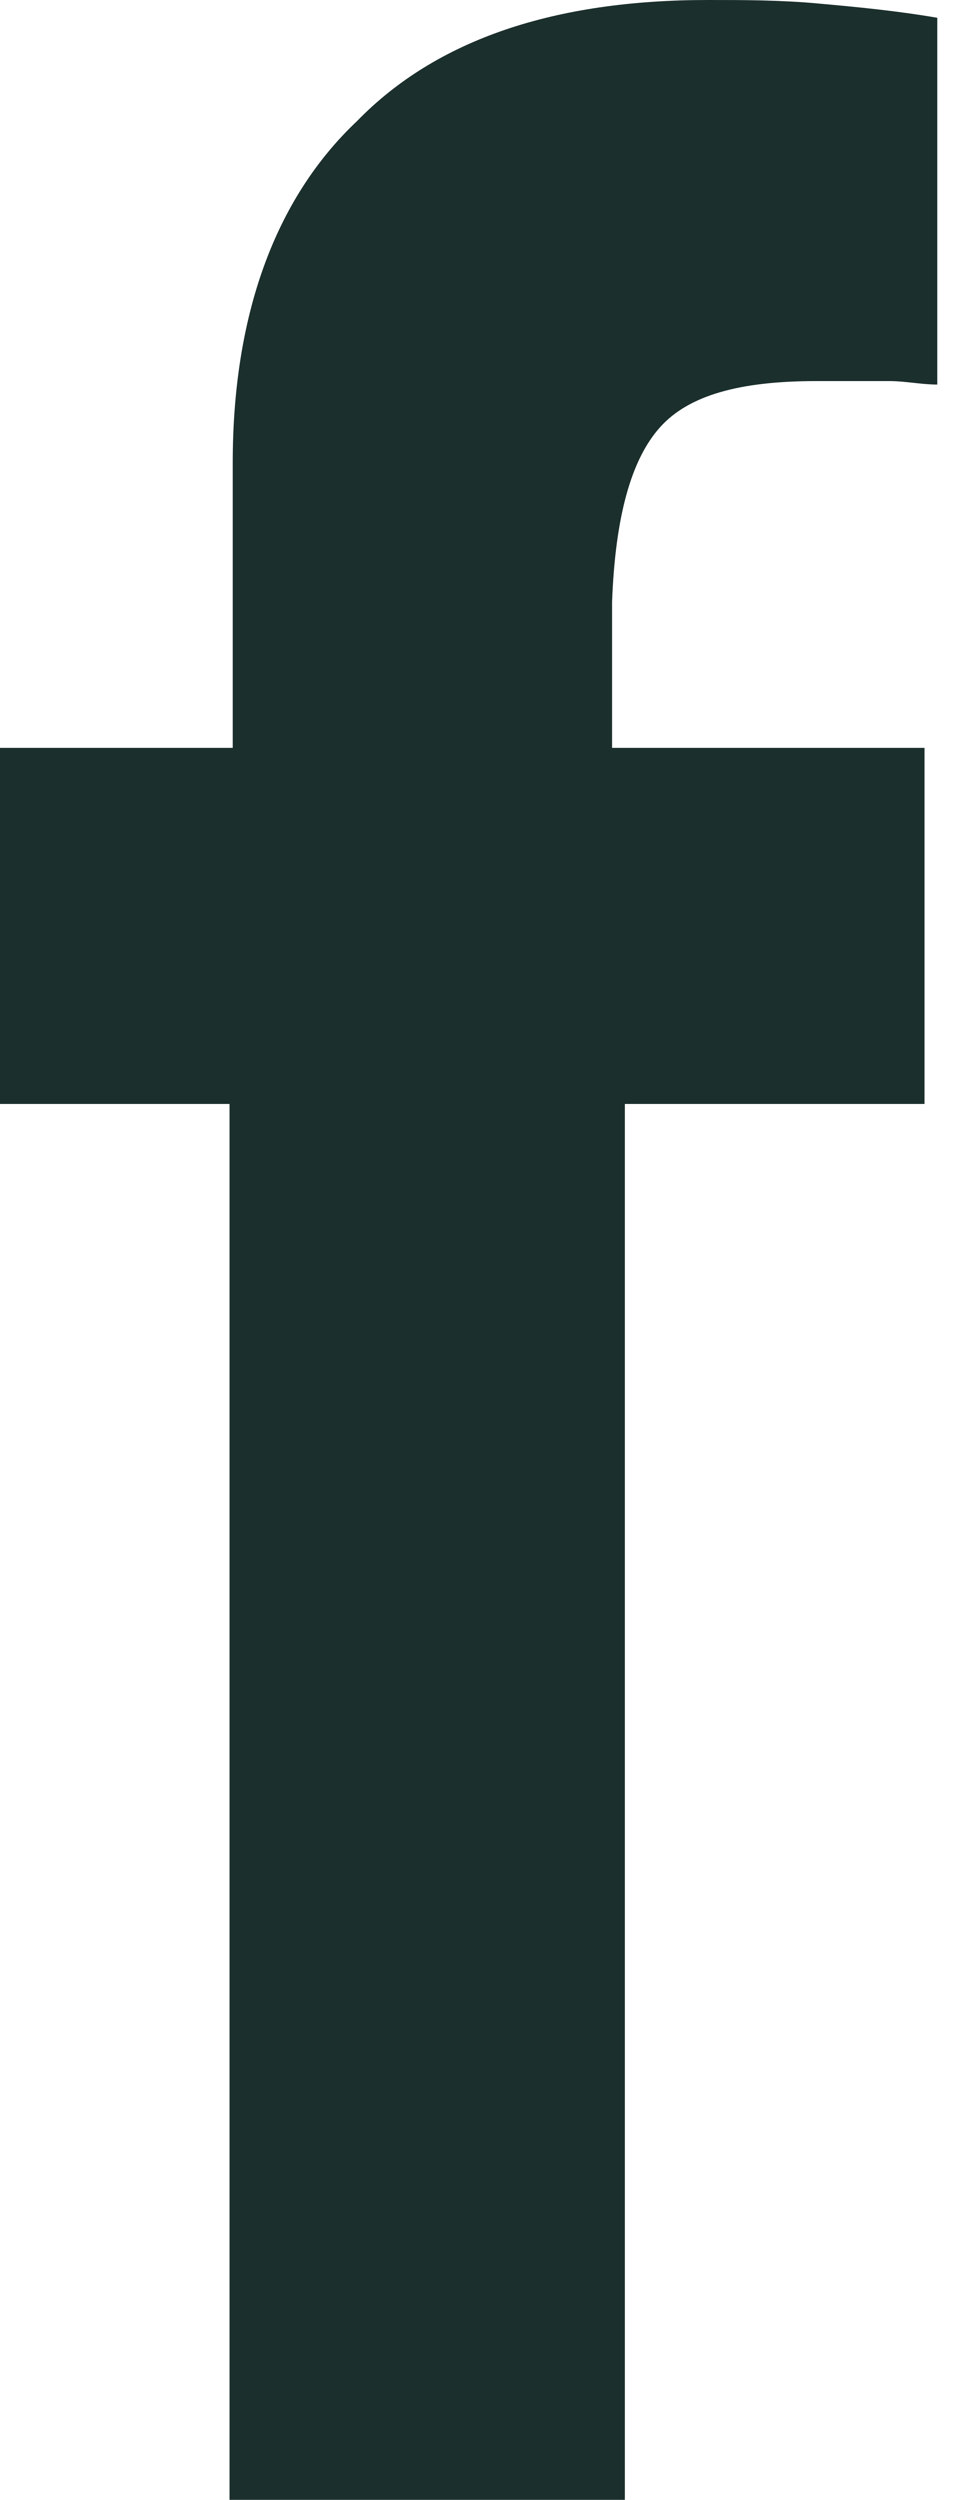
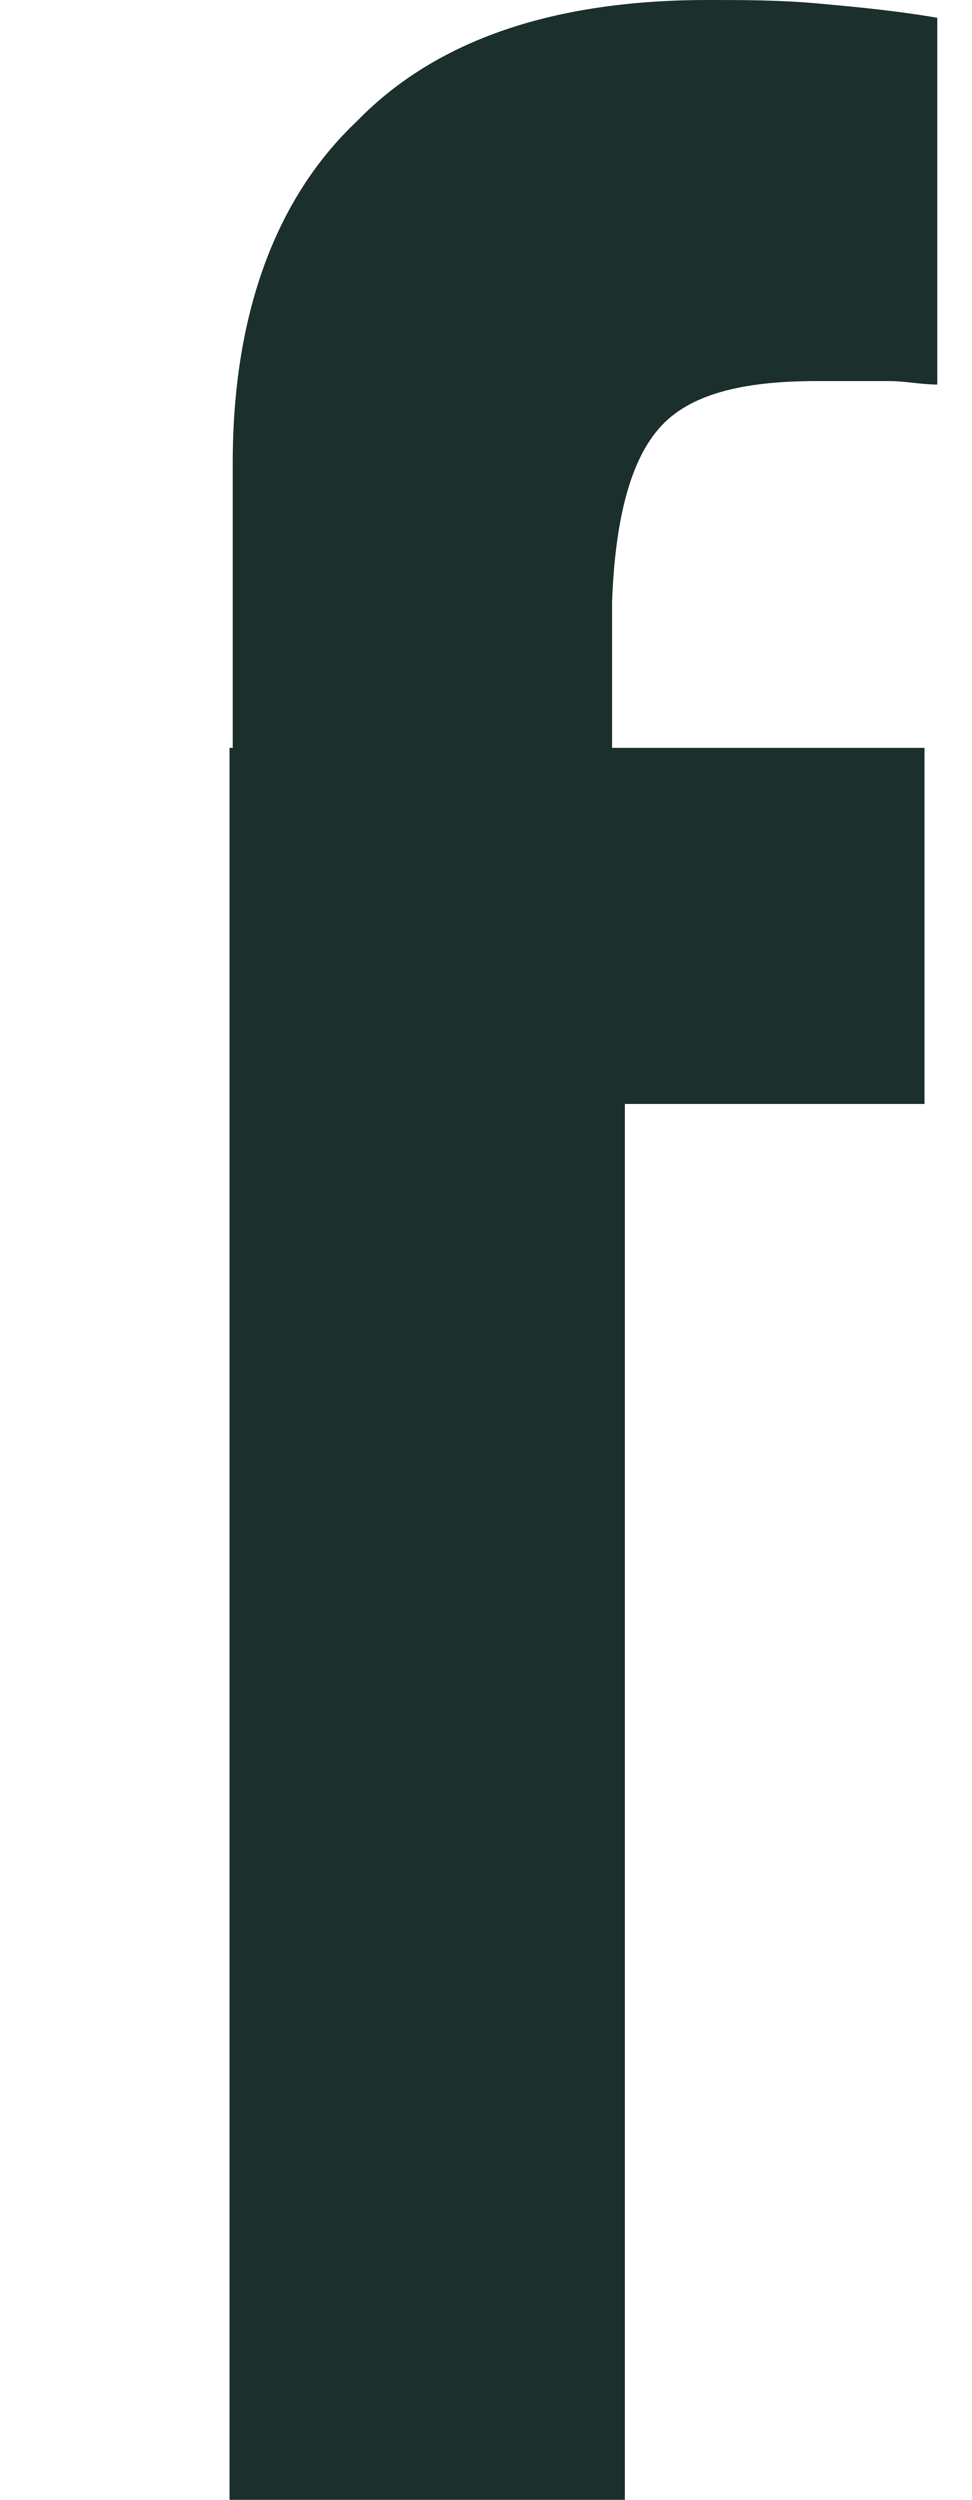
<svg xmlns="http://www.w3.org/2000/svg" width="7" height="18" viewBox="0 0 7 18" fill="none">
-   <path d="M4.753 3.077C4.959 2.846 5.327 2.744 5.878 2.744C6.107 2.744 6.291 2.744 6.406 2.744C6.52 2.744 6.635 2.769 6.75 2.769V0.128C6.452 0.077 6.176 0.051 5.901 0.026C5.625 1.56462e-06 5.349 0 5.097 0C3.995 0 3.145 0.282 2.571 0.872C1.974 1.436 1.676 2.282 1.676 3.333V5.385H0V7.949H1.653V18H4.5V7.949H6.658V5.385H4.408V4.333C4.431 3.718 4.546 3.308 4.753 3.077Z" fill="#1B2F2C" />
+   <path d="M4.753 3.077C4.959 2.846 5.327 2.744 5.878 2.744C6.107 2.744 6.291 2.744 6.406 2.744C6.52 2.744 6.635 2.769 6.75 2.769V0.128C6.452 0.077 6.176 0.051 5.901 0.026C5.625 1.56462e-06 5.349 0 5.097 0C3.995 0 3.145 0.282 2.571 0.872C1.974 1.436 1.676 2.282 1.676 3.333V5.385H0H1.653V18H4.5V7.949H6.658V5.385H4.408V4.333C4.431 3.718 4.546 3.308 4.753 3.077Z" fill="#1B2F2C" />
</svg>